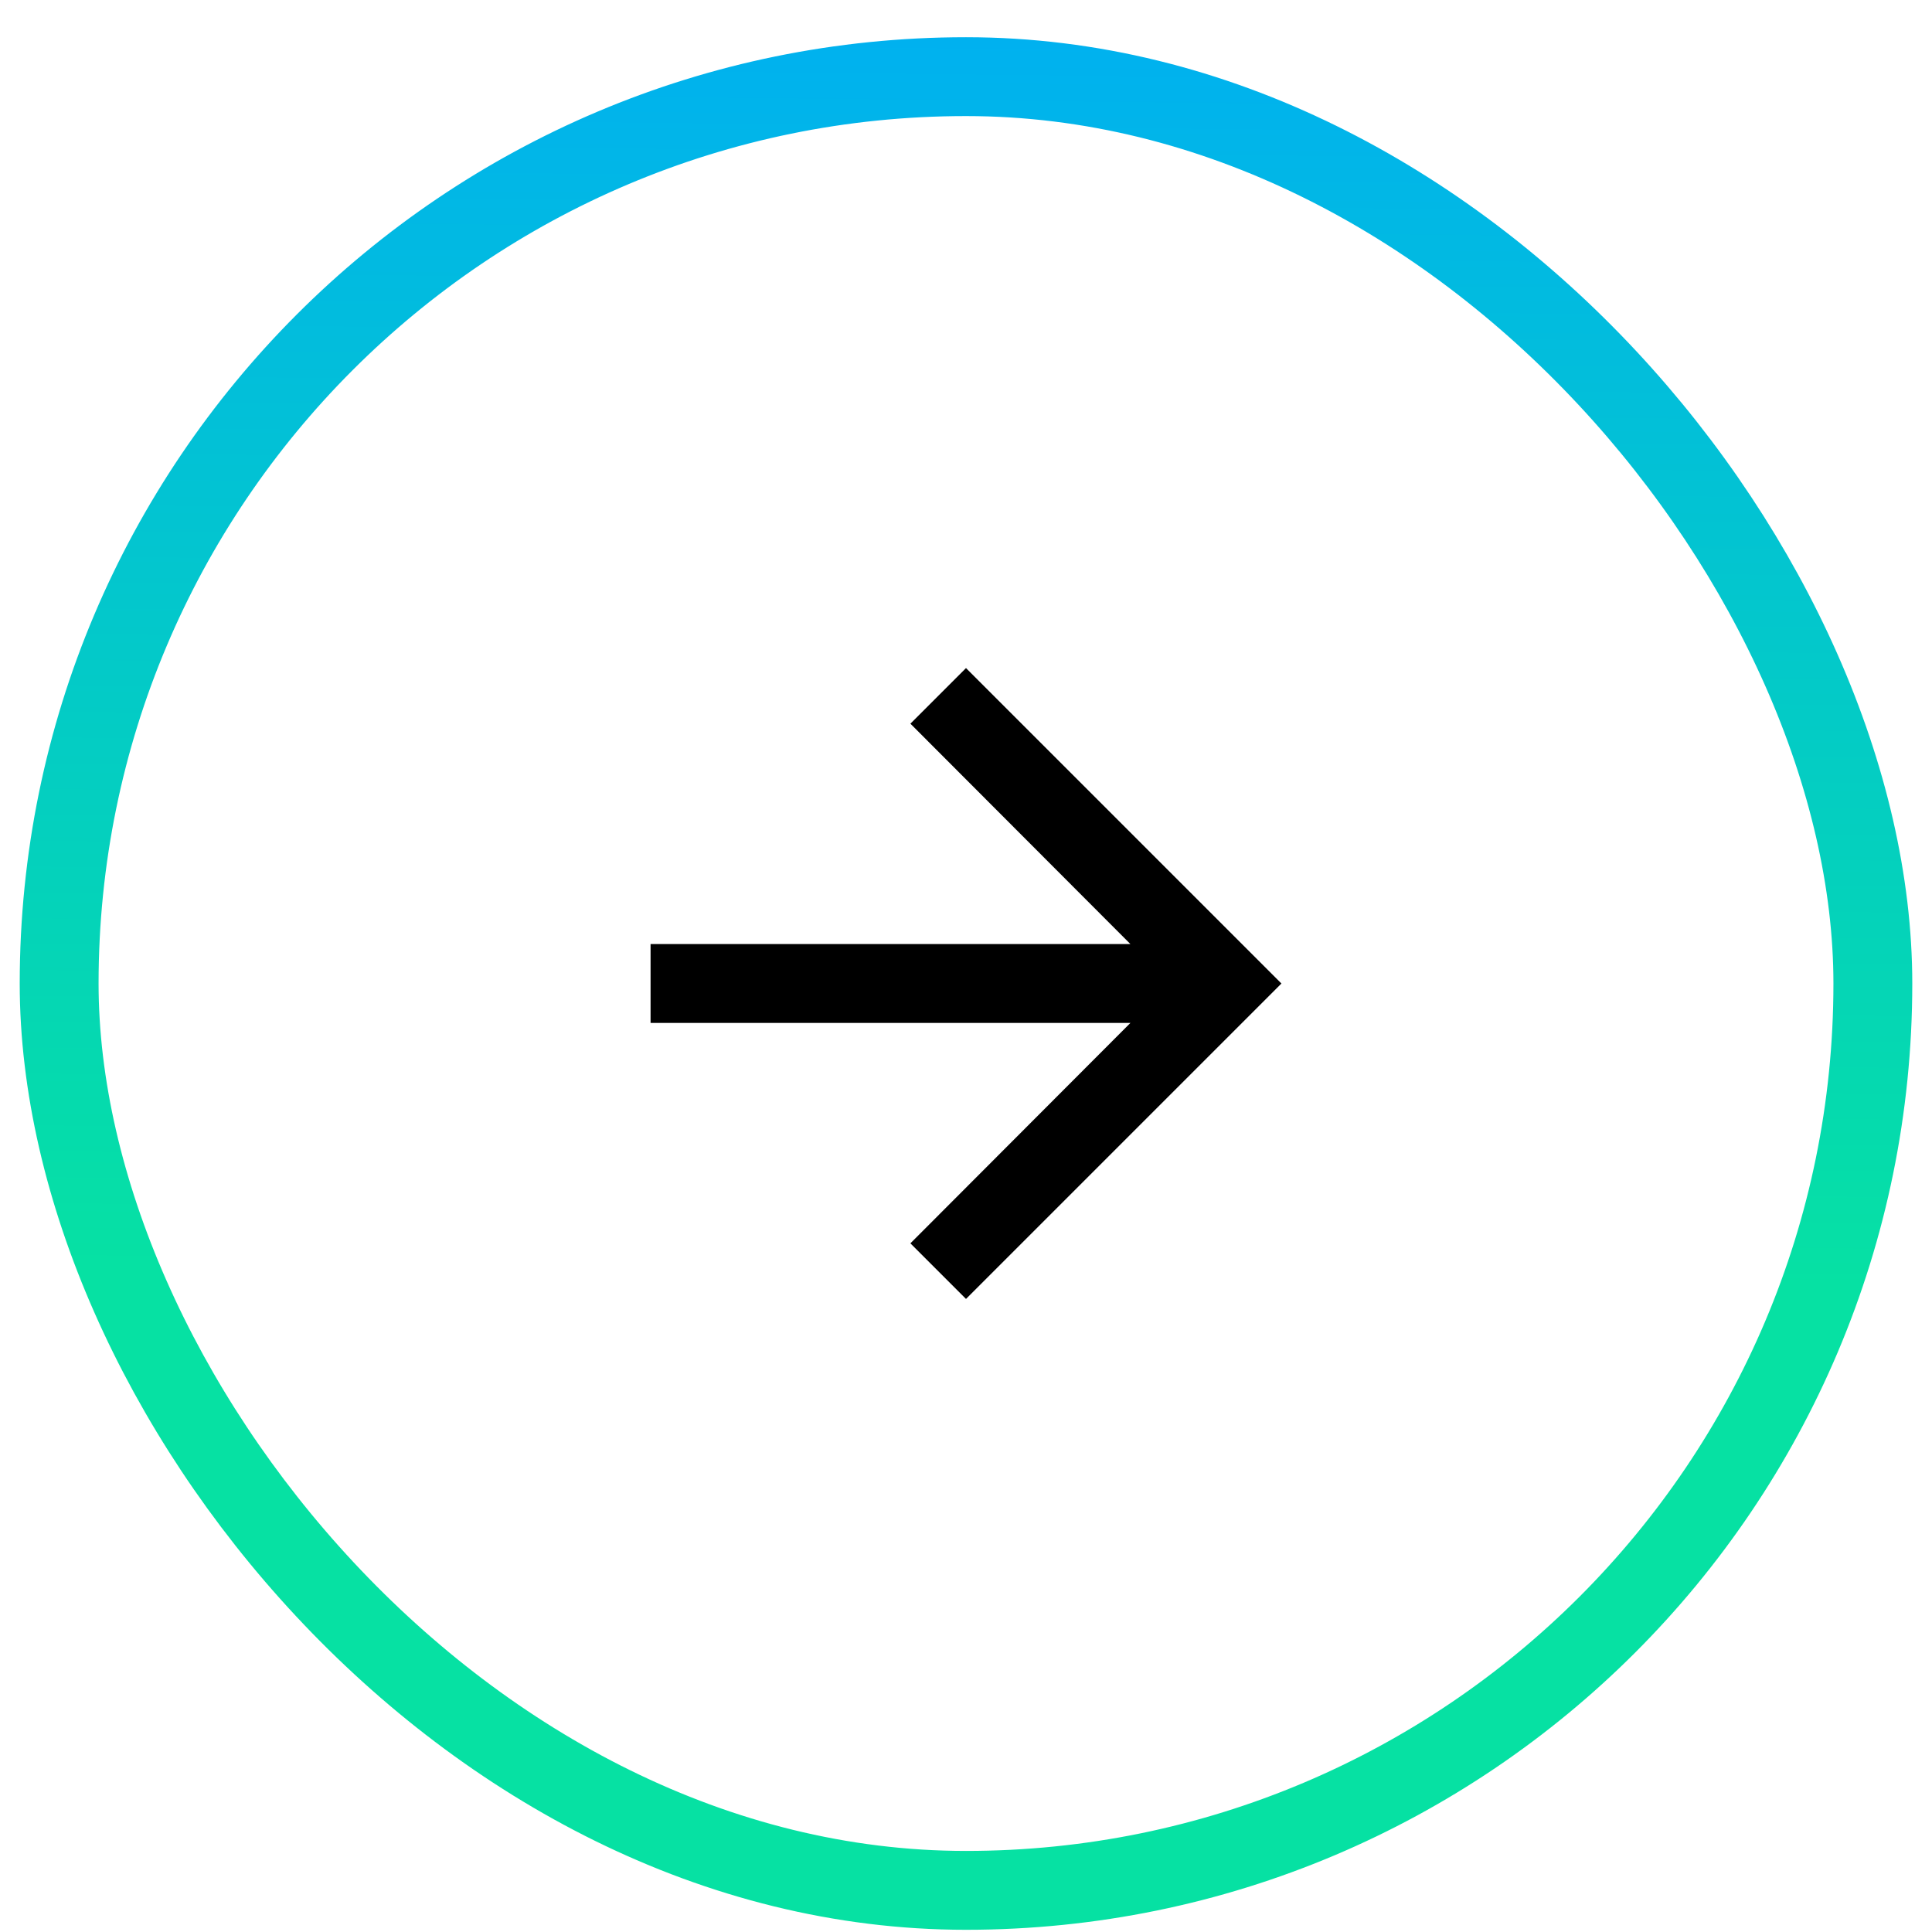
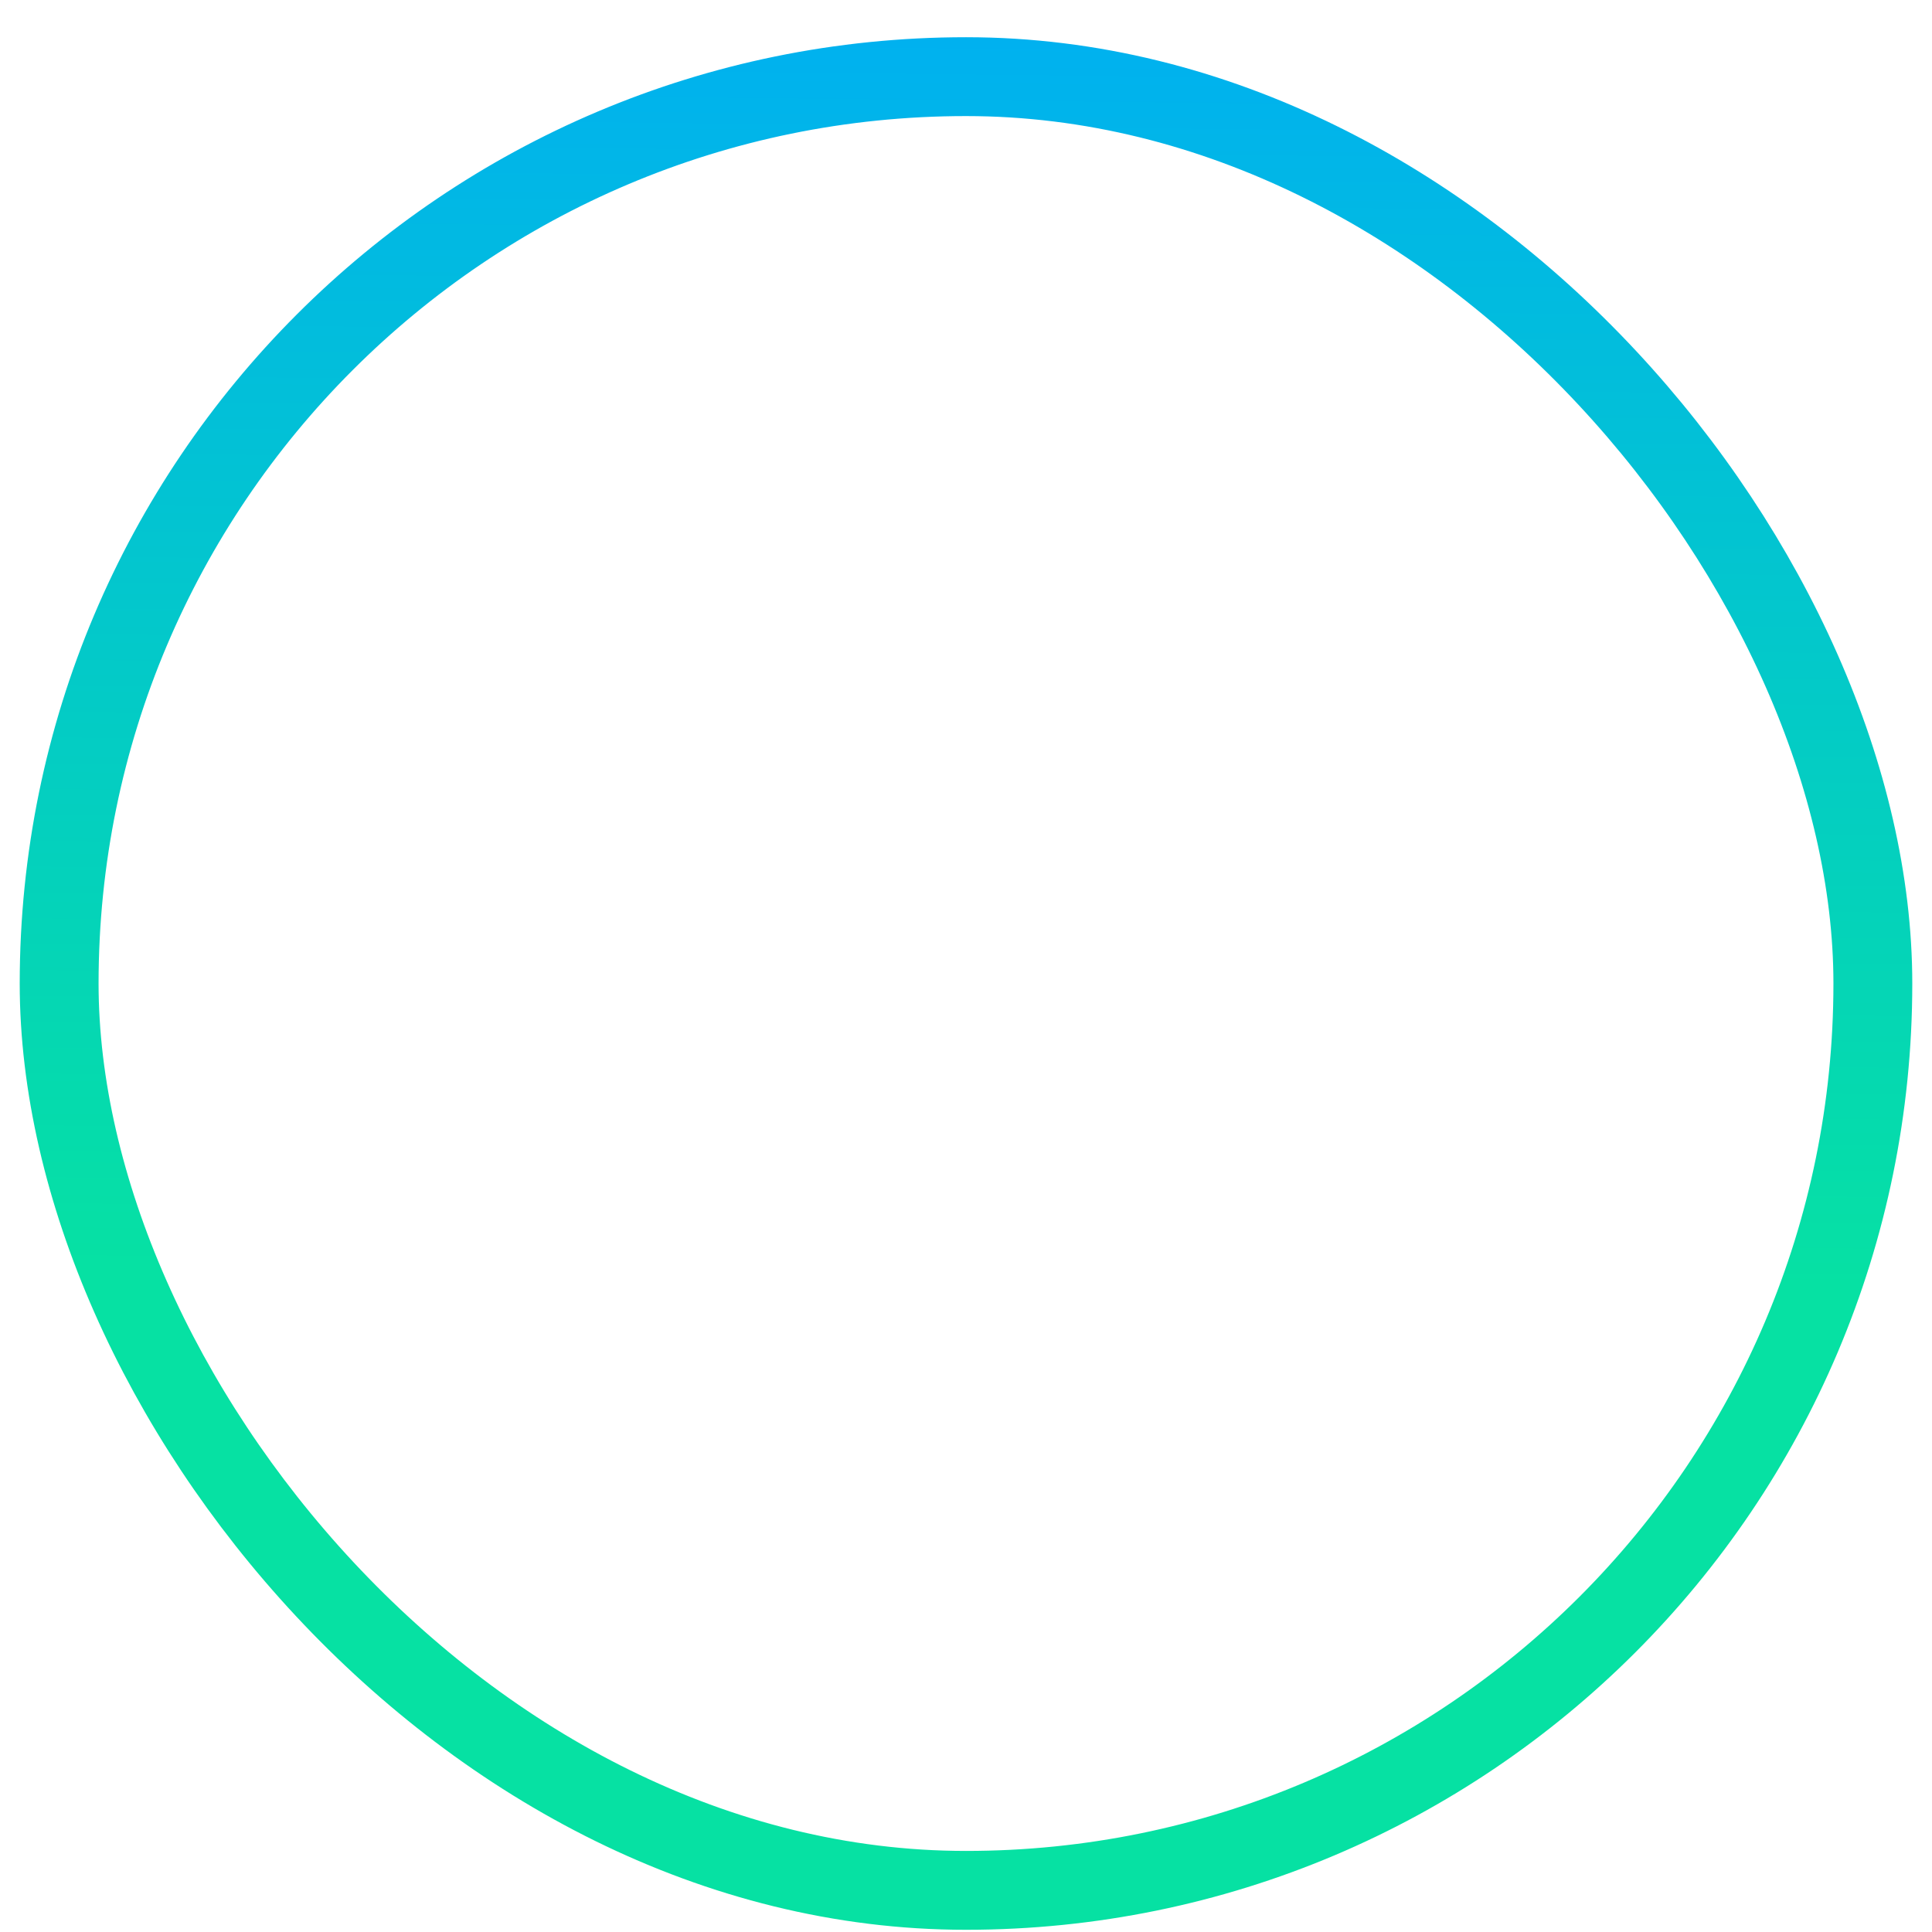
<svg xmlns="http://www.w3.org/2000/svg" width="49" height="49" fill="none">
  <rect width="46" height="46" x="1.5" y="1.944" stroke="url(#a)" stroke-width="2" rx="23" />
-   <path fill="#000" d="m24.5 16.944-1.41 1.41 5.58 5.59H16.5v2h12.17l-5.58 5.59 1.41 1.41 8-8-8-8z" />
  <defs>
    <linearGradient id="a" x1=".5" x2="1.026" y1="48.5" y2="-.015" gradientUnits="userSpaceOnUse">
      <stop offset=".337" stop-color="#06E1A3" />
      <stop offset="1" stop-color="#00B0F1" />
    </linearGradient>
  </defs>
</svg>